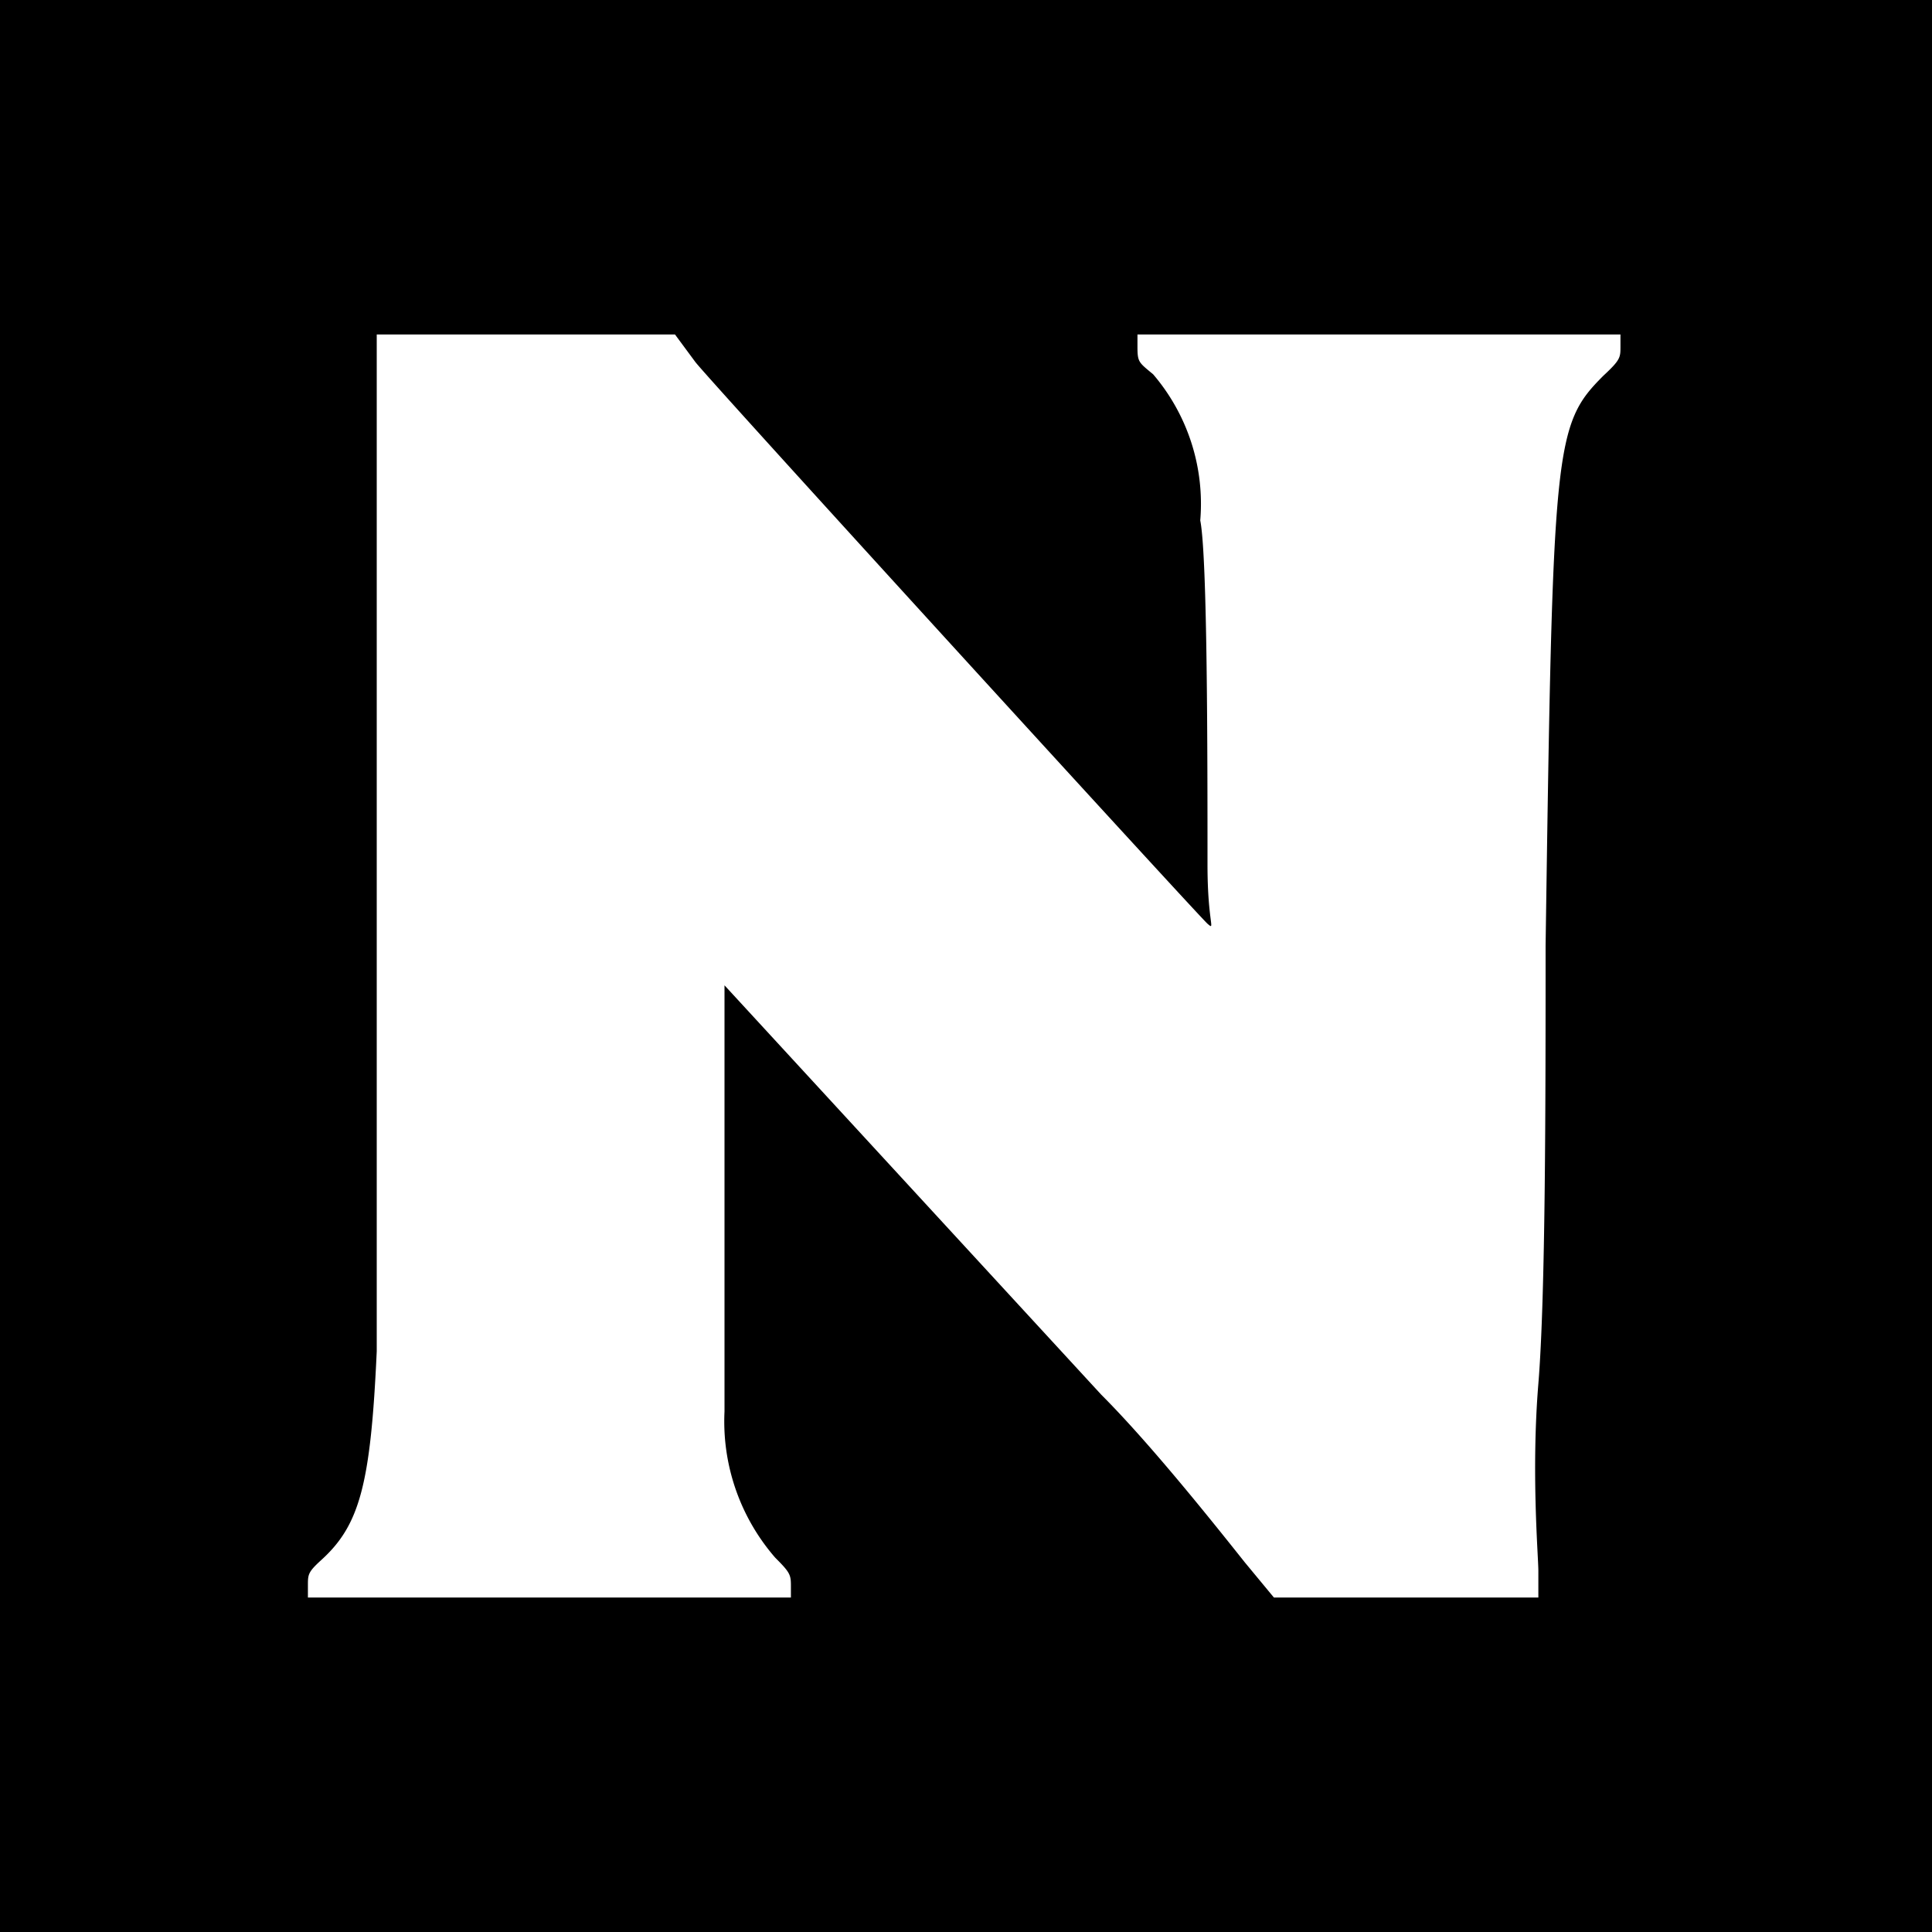
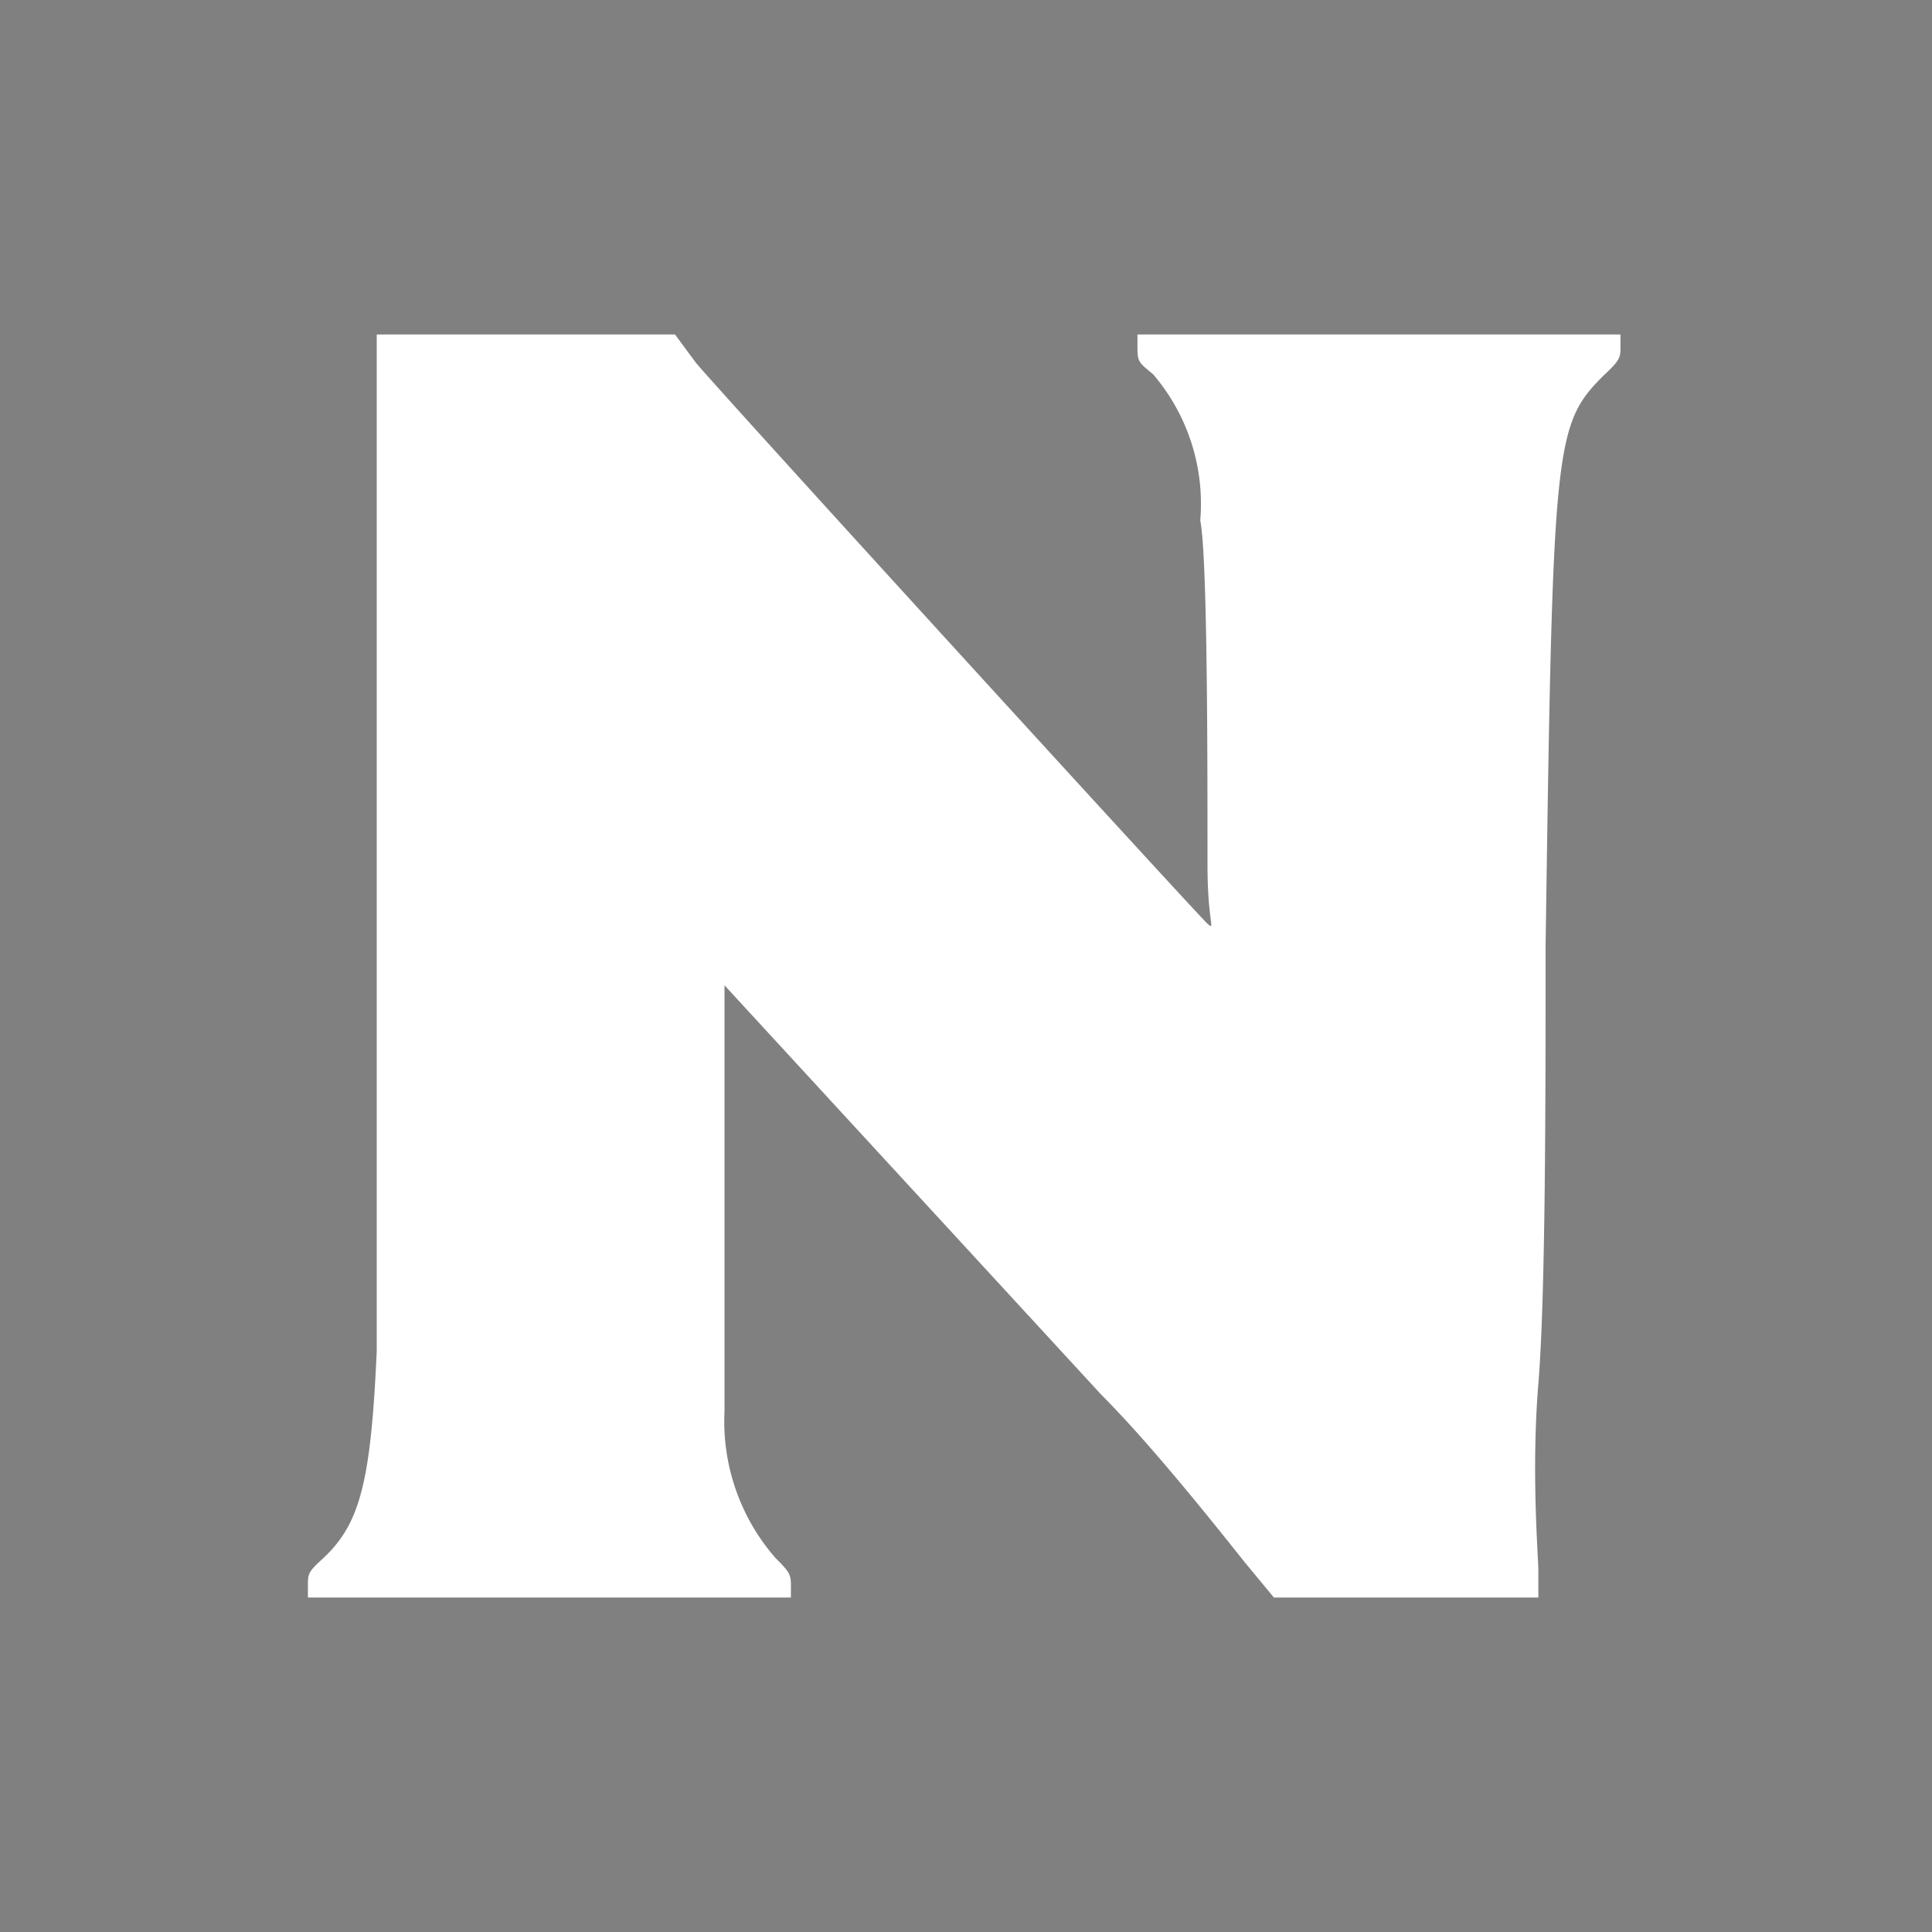
<svg xmlns="http://www.w3.org/2000/svg" viewBox="0 0 16 16">
  <rect x="0" y="0" width="16" height="16" fill="#808080" stroke="none" />
-   <path d="M0 8v8h16V0H0z" />
  <path d="M5.76 3c.16.2 4.17 4.59 4.24 4.65s0 0 0-.49c0-.89 0-2.55-.06-2.85a1.65 1.65 0 00-.39-1.21c-.12-.1-.13-.1-.13-.23v-.1h4v.1c0 .09 0 .11-.14.24-.41.41-.42.56-.48 4.72 0 1.27 0 2.9-.06 3.63s0 1.43 0 1.55v.22h-2.19l-.24-.29c-.31-.39-.8-1-1.19-1.39L6 8.16v3.53a1.72 1.72 0 00.42 1.21c.12.12.13.14.13.23v.1h-4v-.1c0-.09 0-.11.11-.21.32-.29.41-.63.46-1.73V2.77h2.47l.17.23z" fill="#fff" />
</svg>